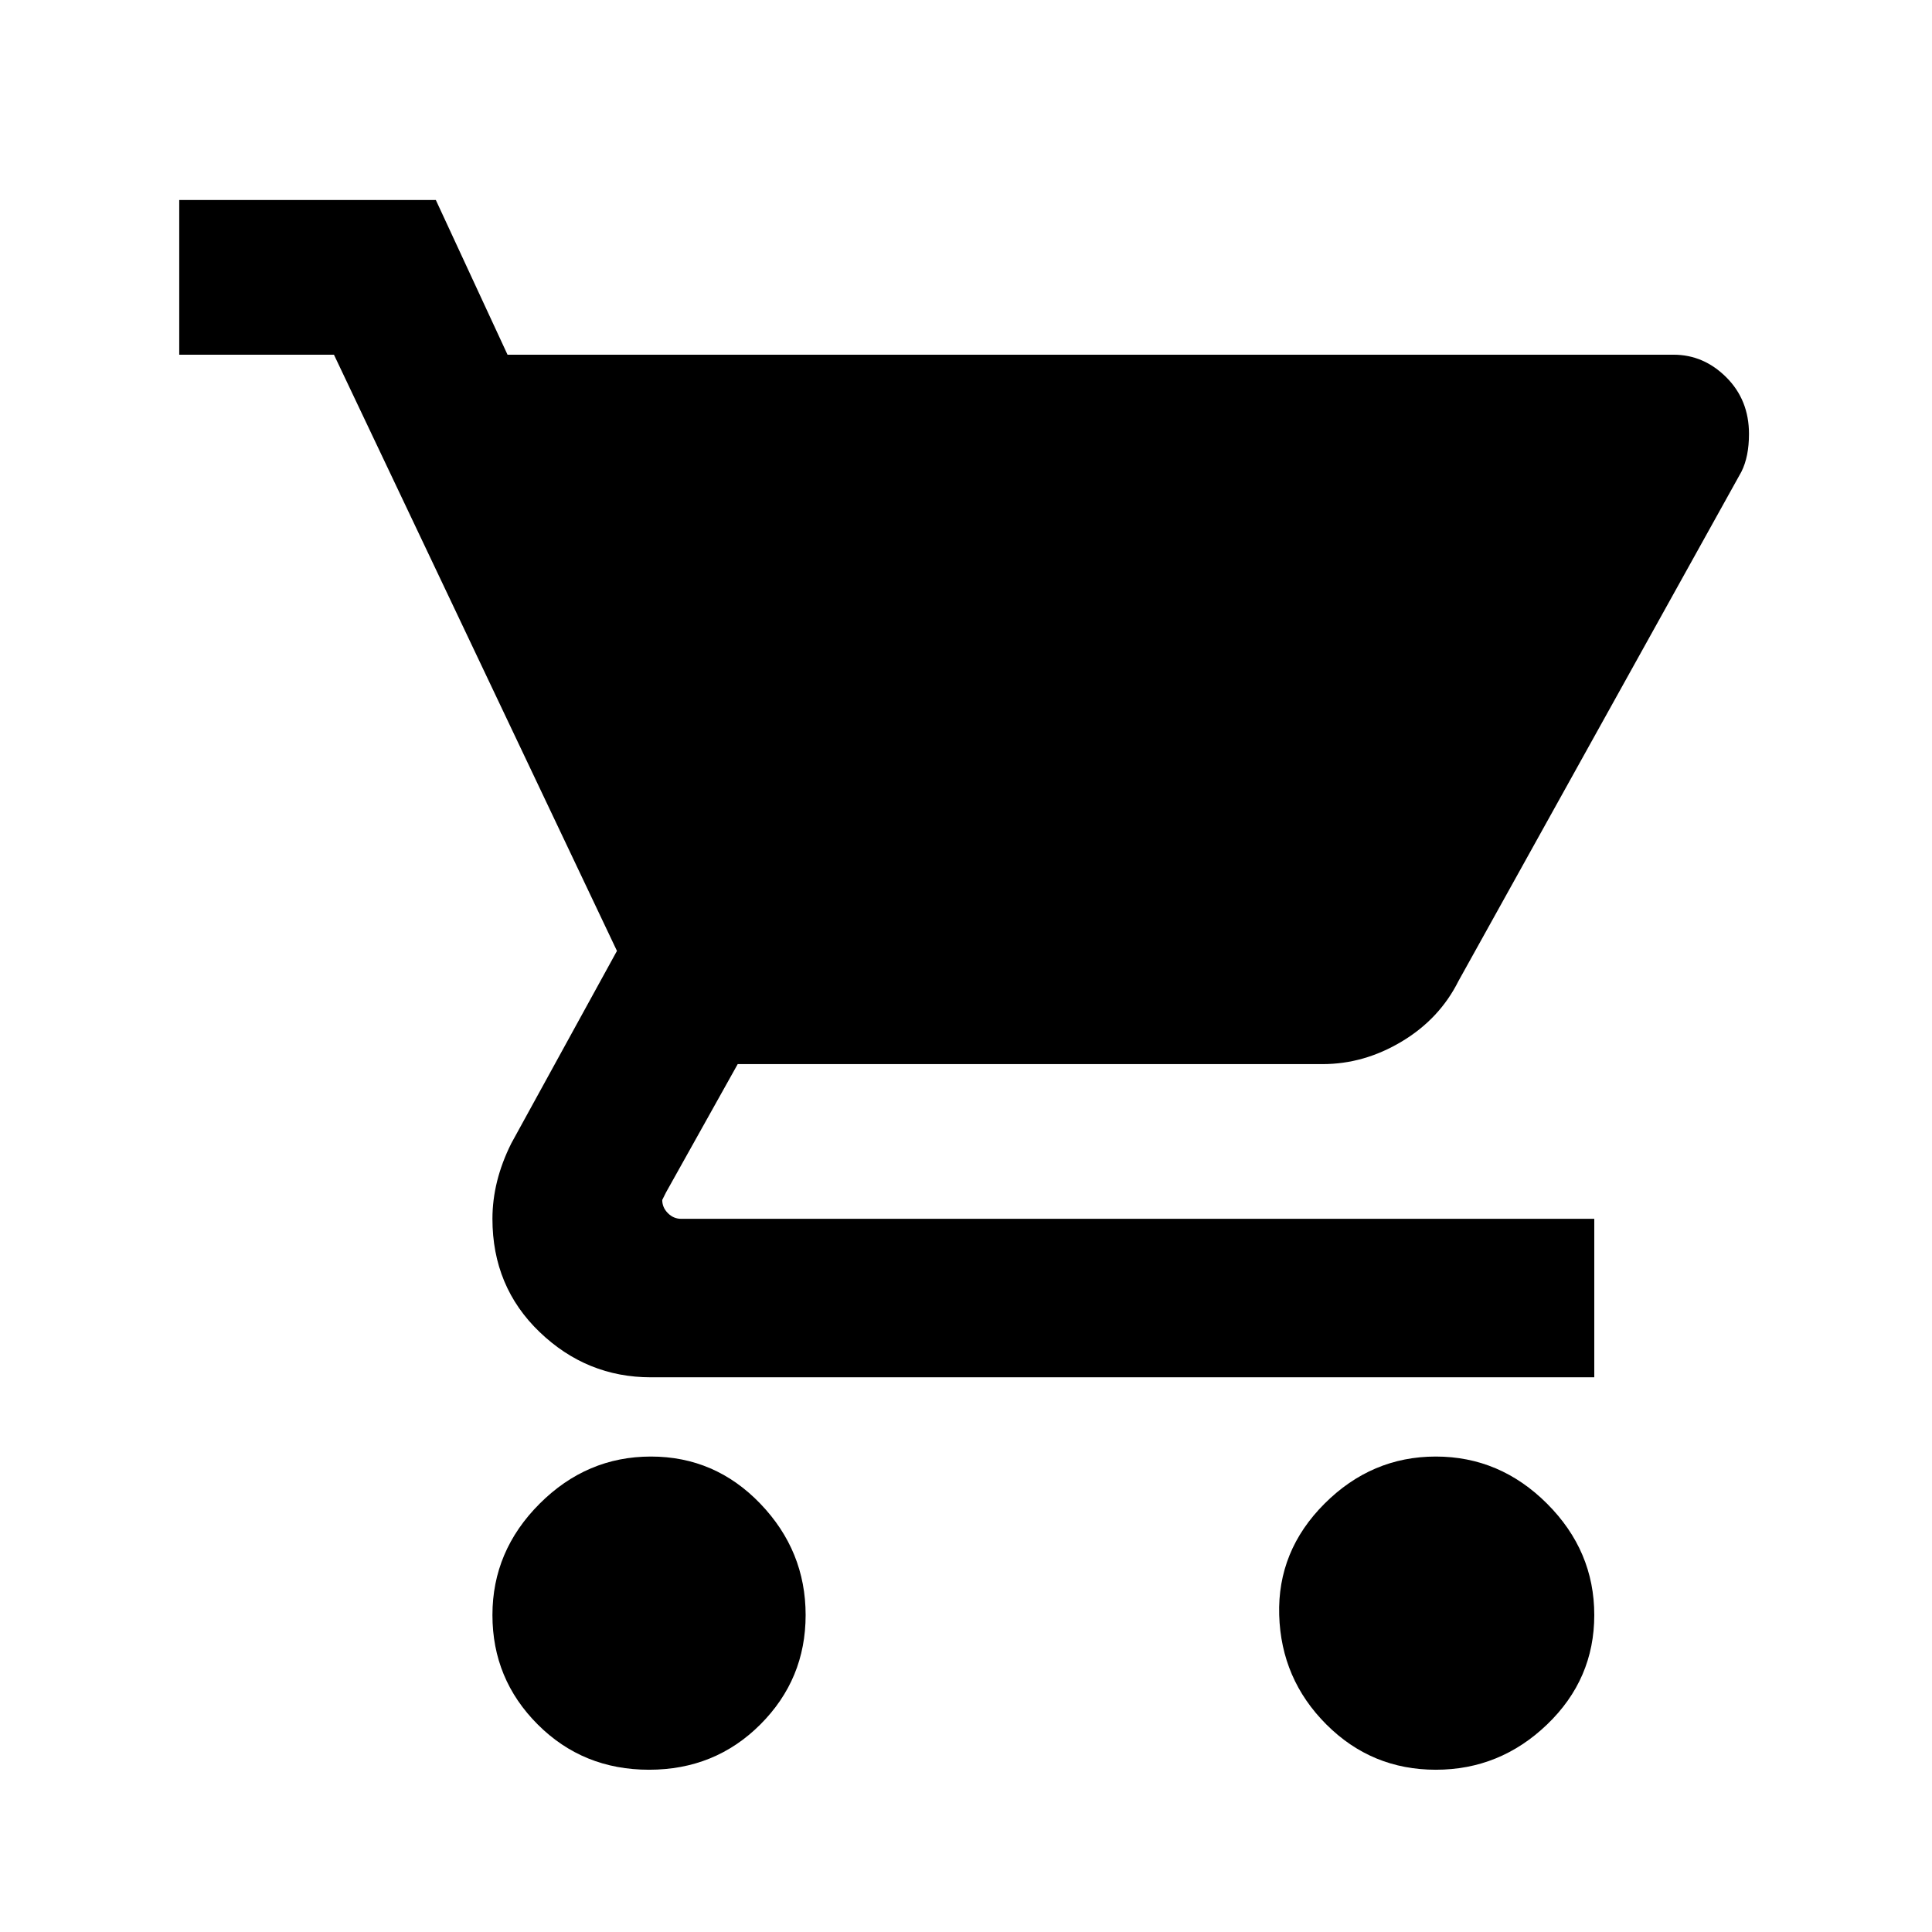
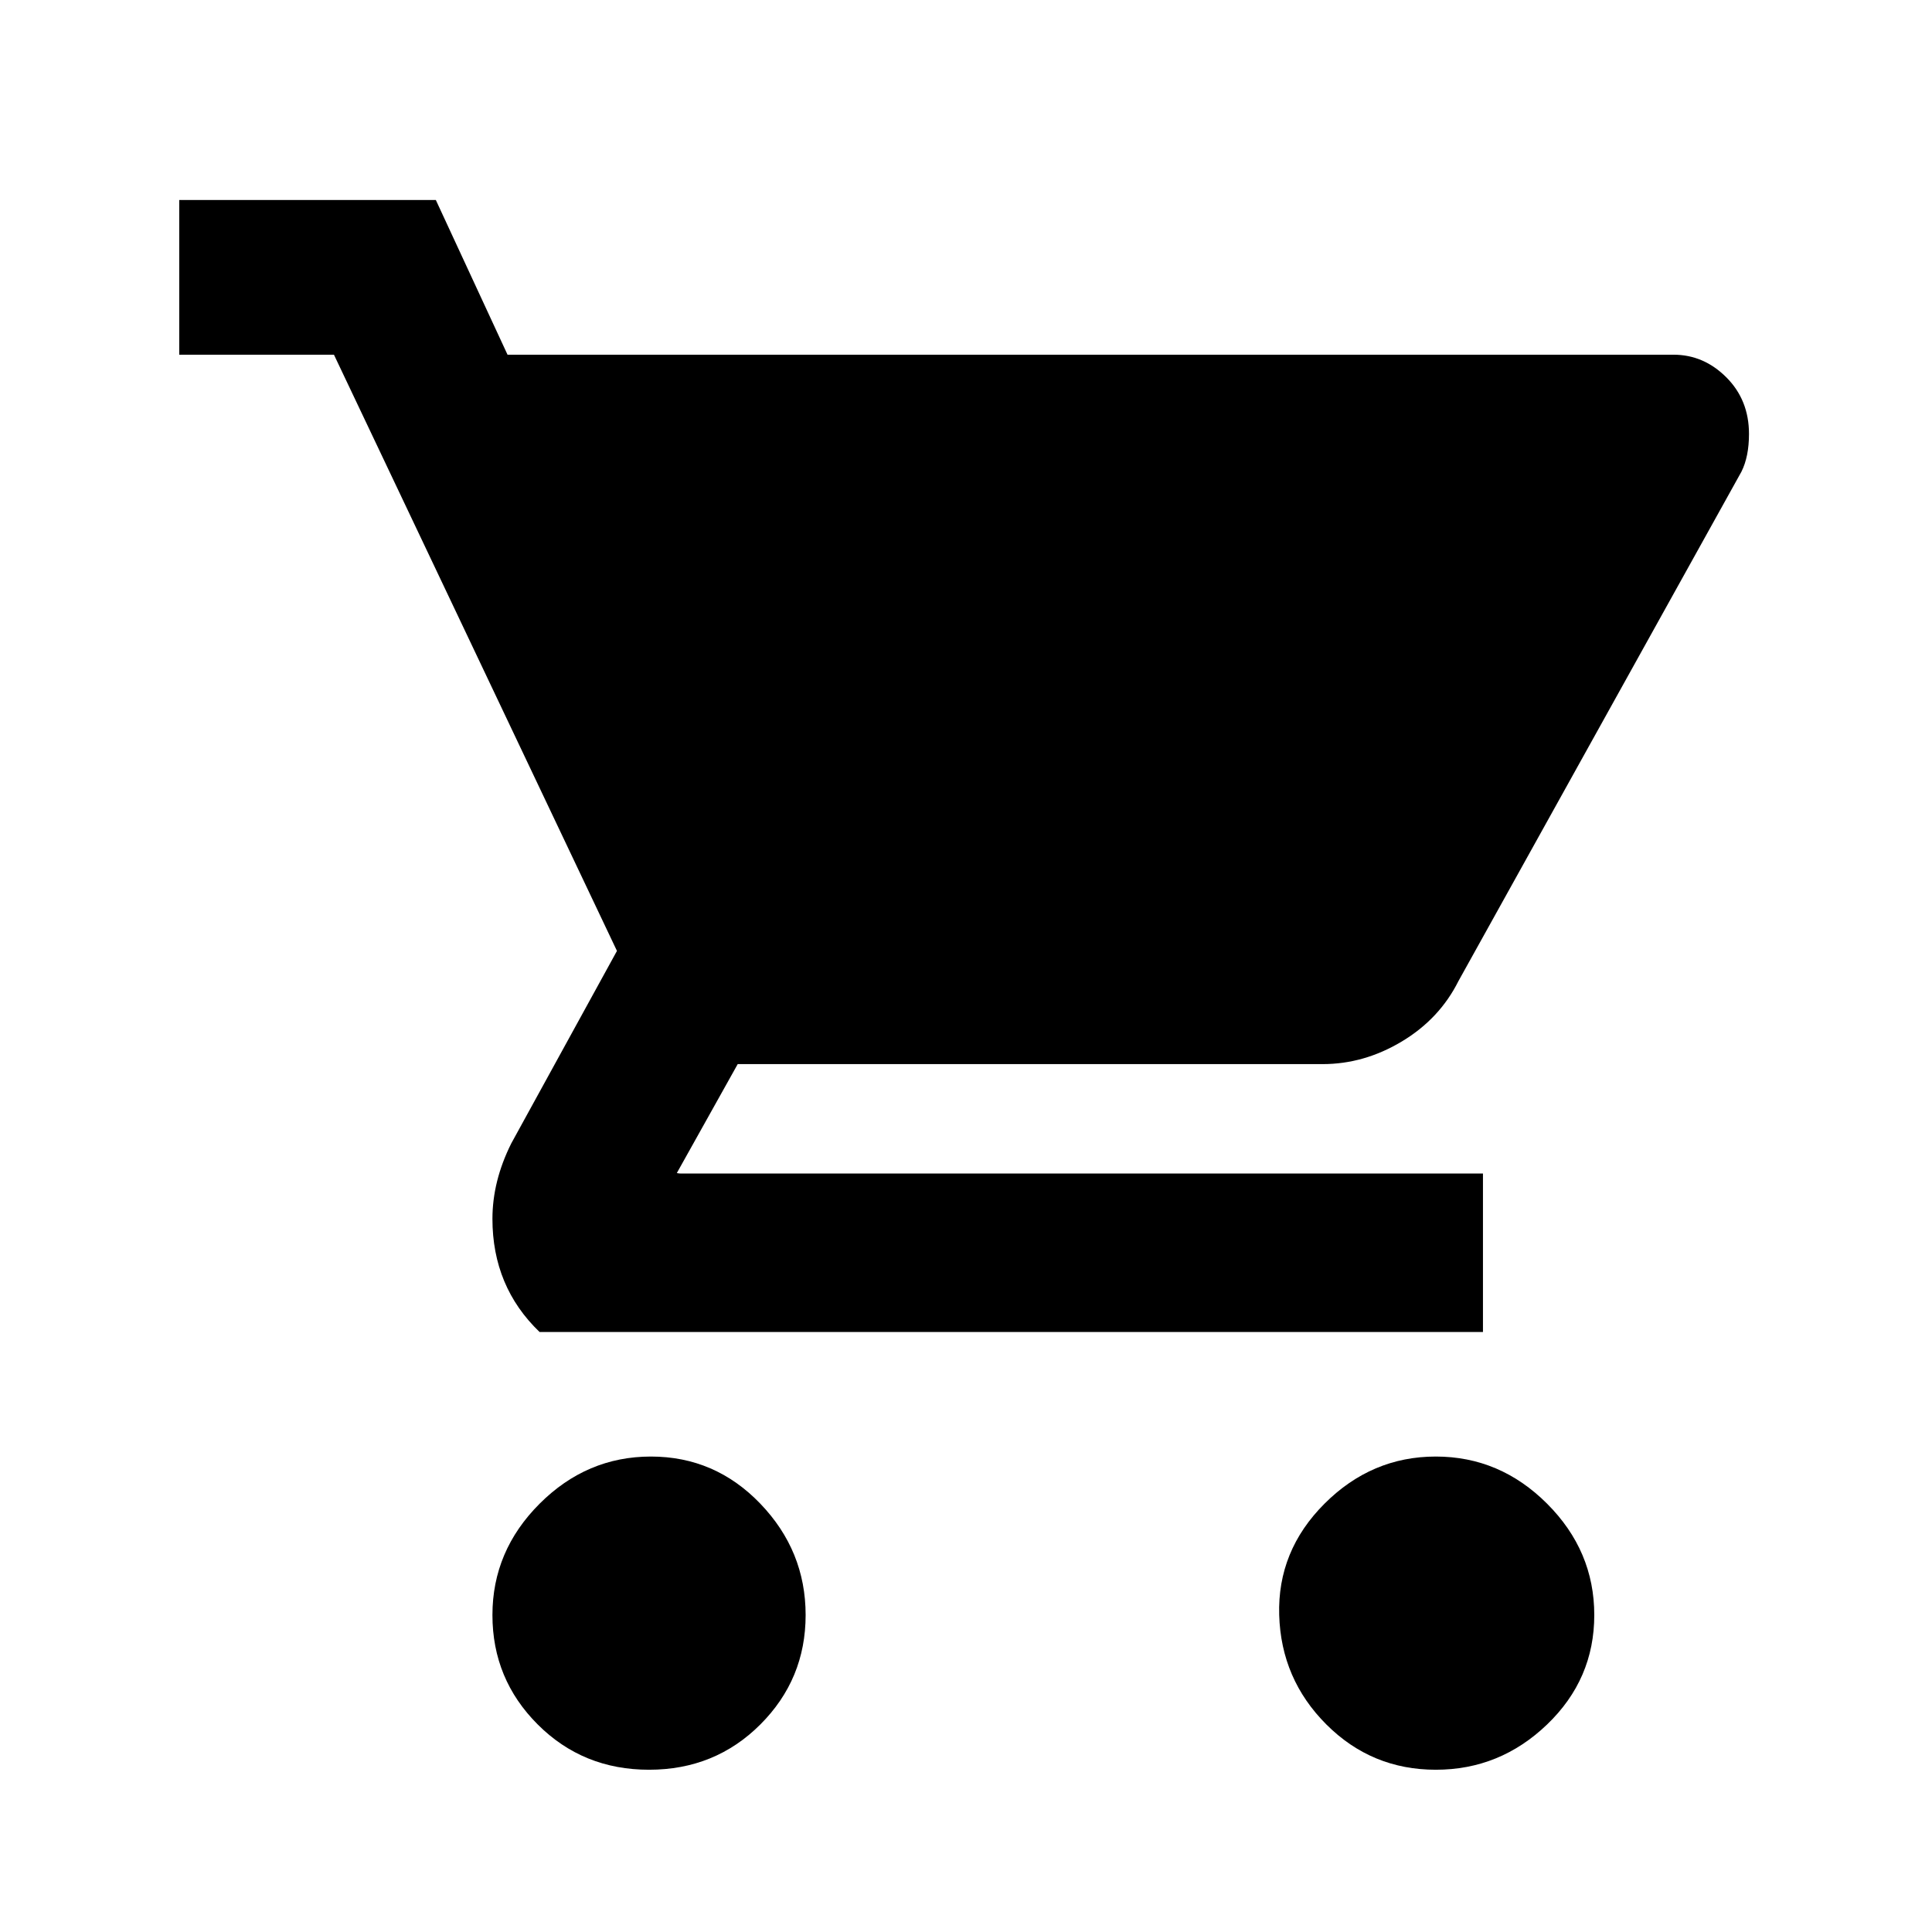
<svg xmlns="http://www.w3.org/2000/svg" fill="#000000" width="800px" height="800px" viewBox="-5.5 0 512 512">
-   <path d="M167 386q-17 0-29.5 12.5T125 428t12 29 29.5 12 29.5-12 12-29-12-29.5-29-12.5zM42 53v41h41l75 158-28 51q-5 10-5 20 0 18 12.5 30t29.5 12h250v-42H175q-2 0-3.5-1.5T170 318l1-2 19-34h155q11 0 21-6t15-16l75-135q2-4 2-10 0-9-6-15t-14-6H129l-19-41H42zm333 333q-17 0-29.5 12.5t-12 29.5 12.5 29 29 12 29.5-12 12.5-29-12.5-29.5T375 386z" />
+   <path d="M167 386q-17 0-29.5 12.5T125 428t12 29 29.5 12 29.5-12 12-29-12-29.5-29-12.5zM42 53v41h41l75 158-28 51q-5 10-5 20 0 18 12.5 30h250v-42H175q-2 0-3.5-1.5T170 318l1-2 19-34h155q11 0 21-6t15-16l75-135q2-4 2-10 0-9-6-15t-14-6H129l-19-41H42zm333 333q-17 0-29.5 12.5t-12 29.5 12.5 29 29 12 29.5-12 12.5-29-12.5-29.5T375 386z" />
</svg>